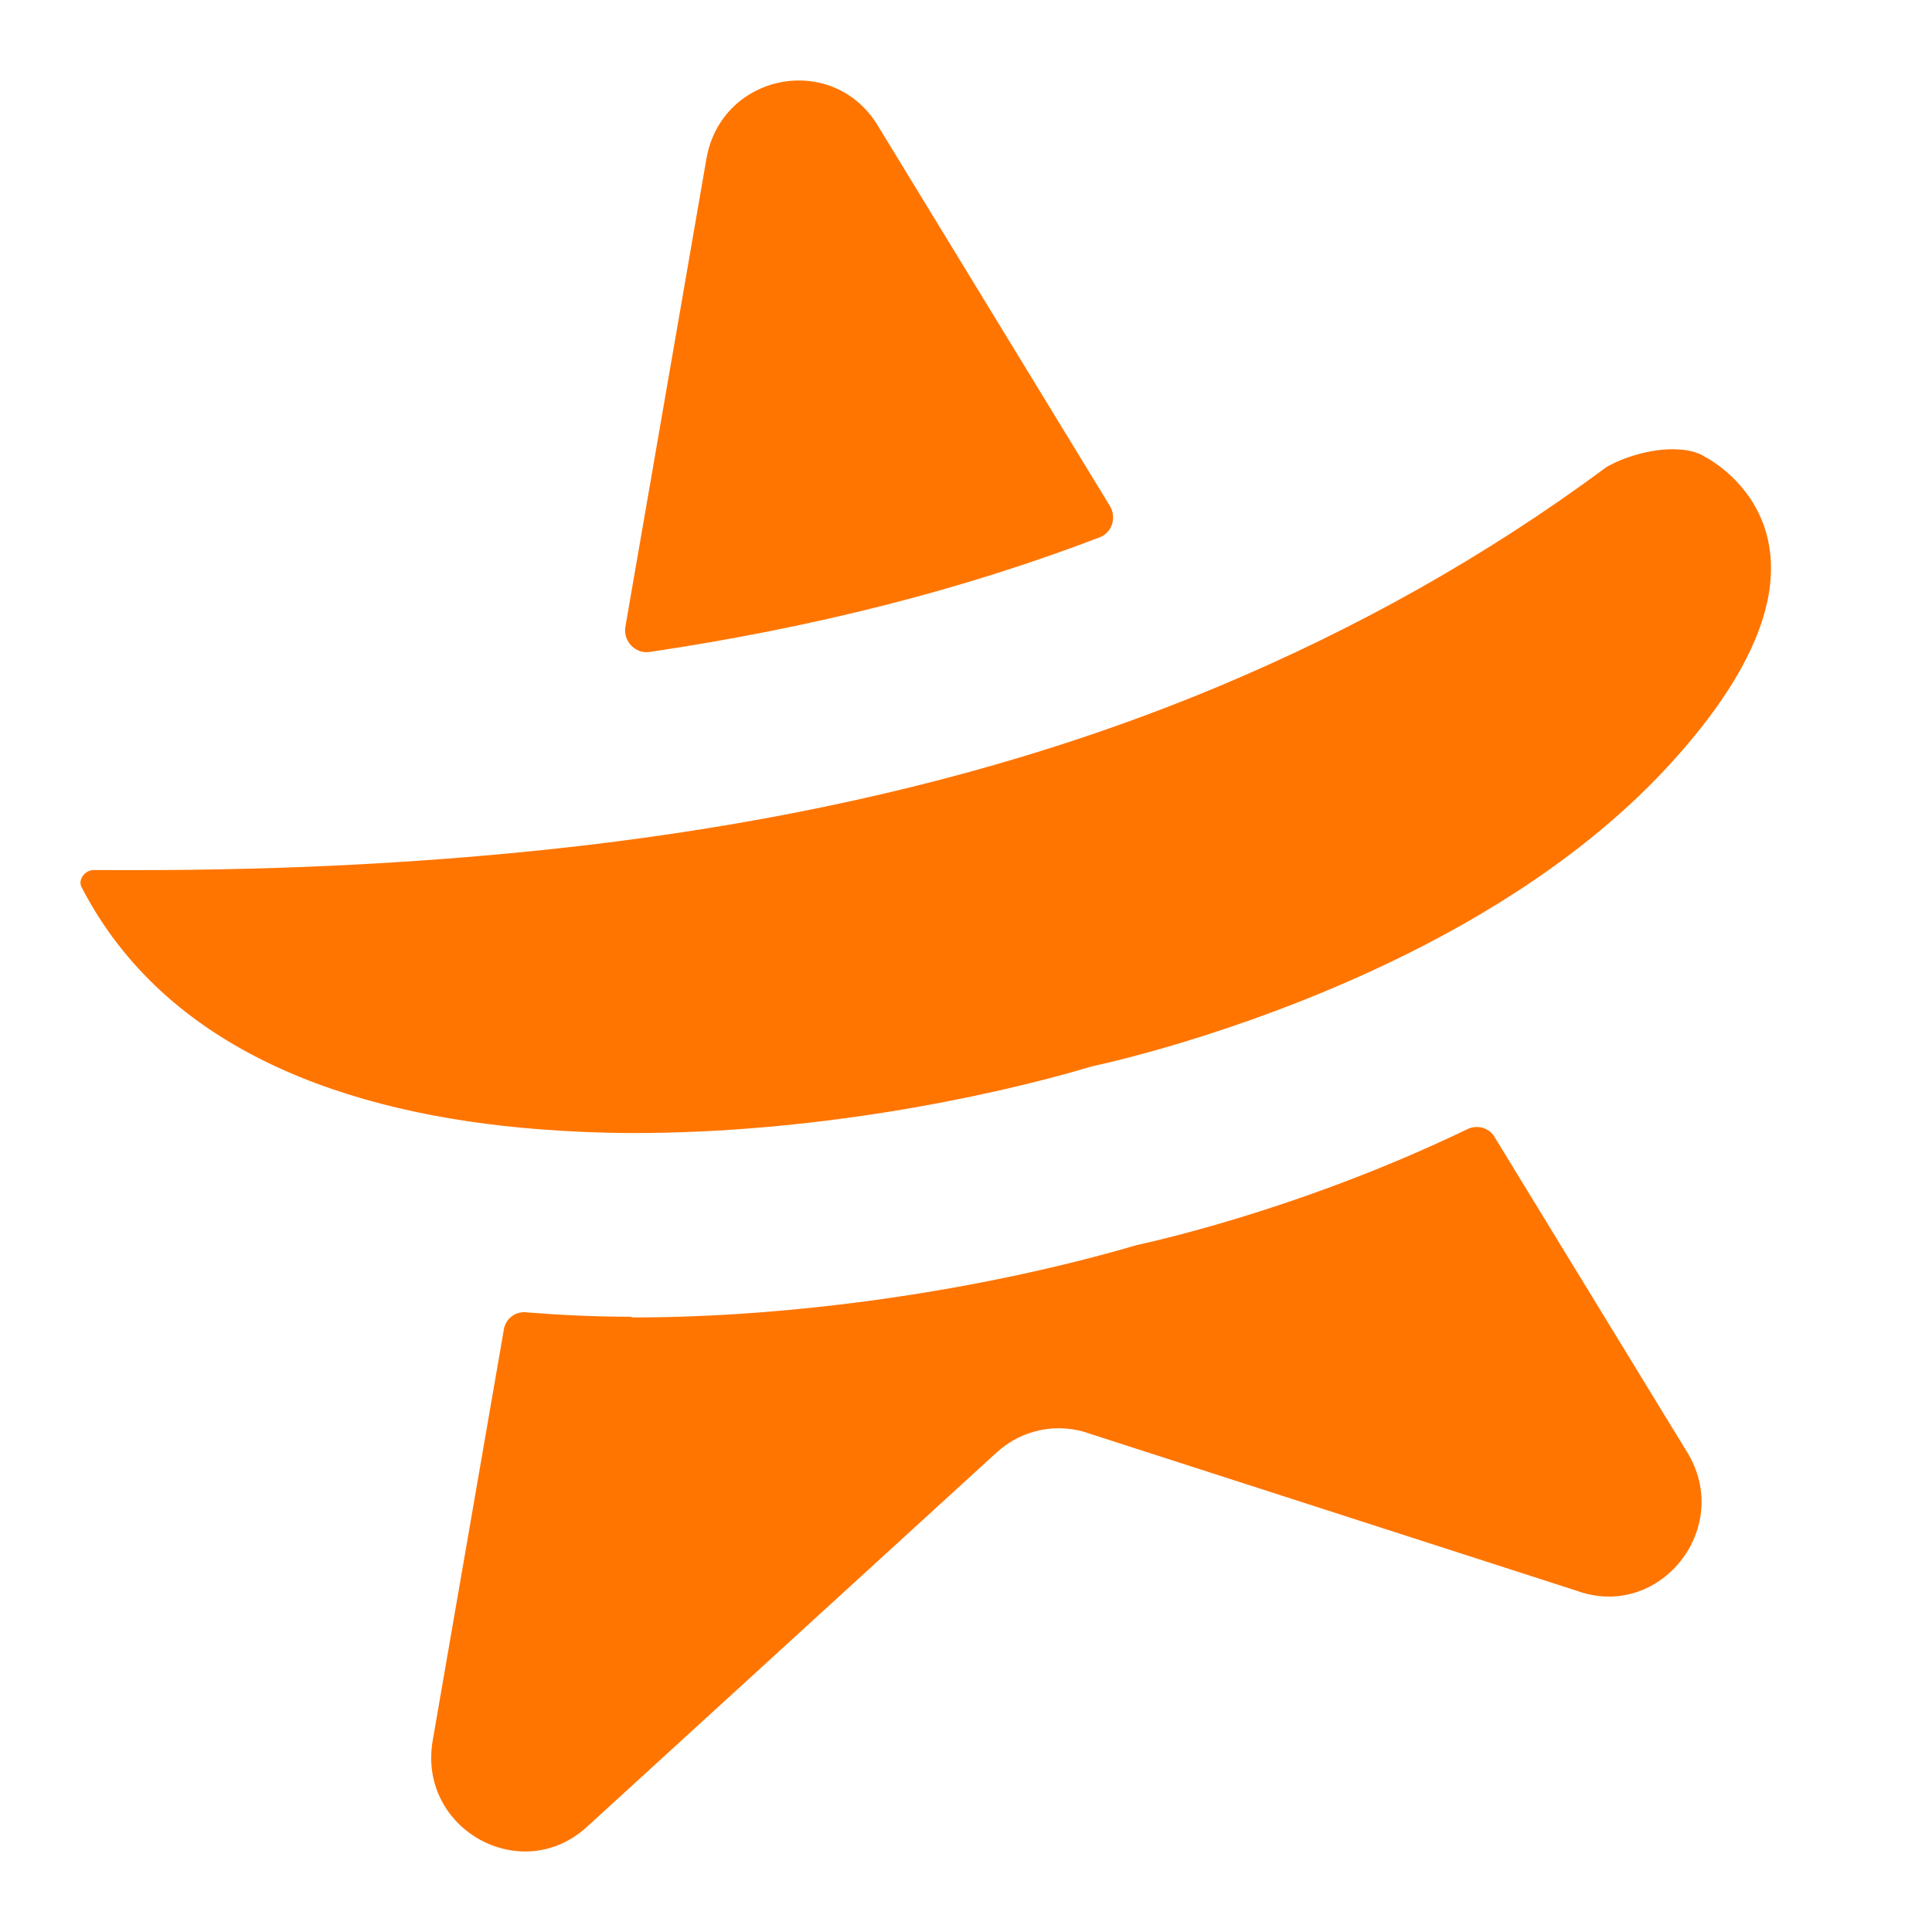
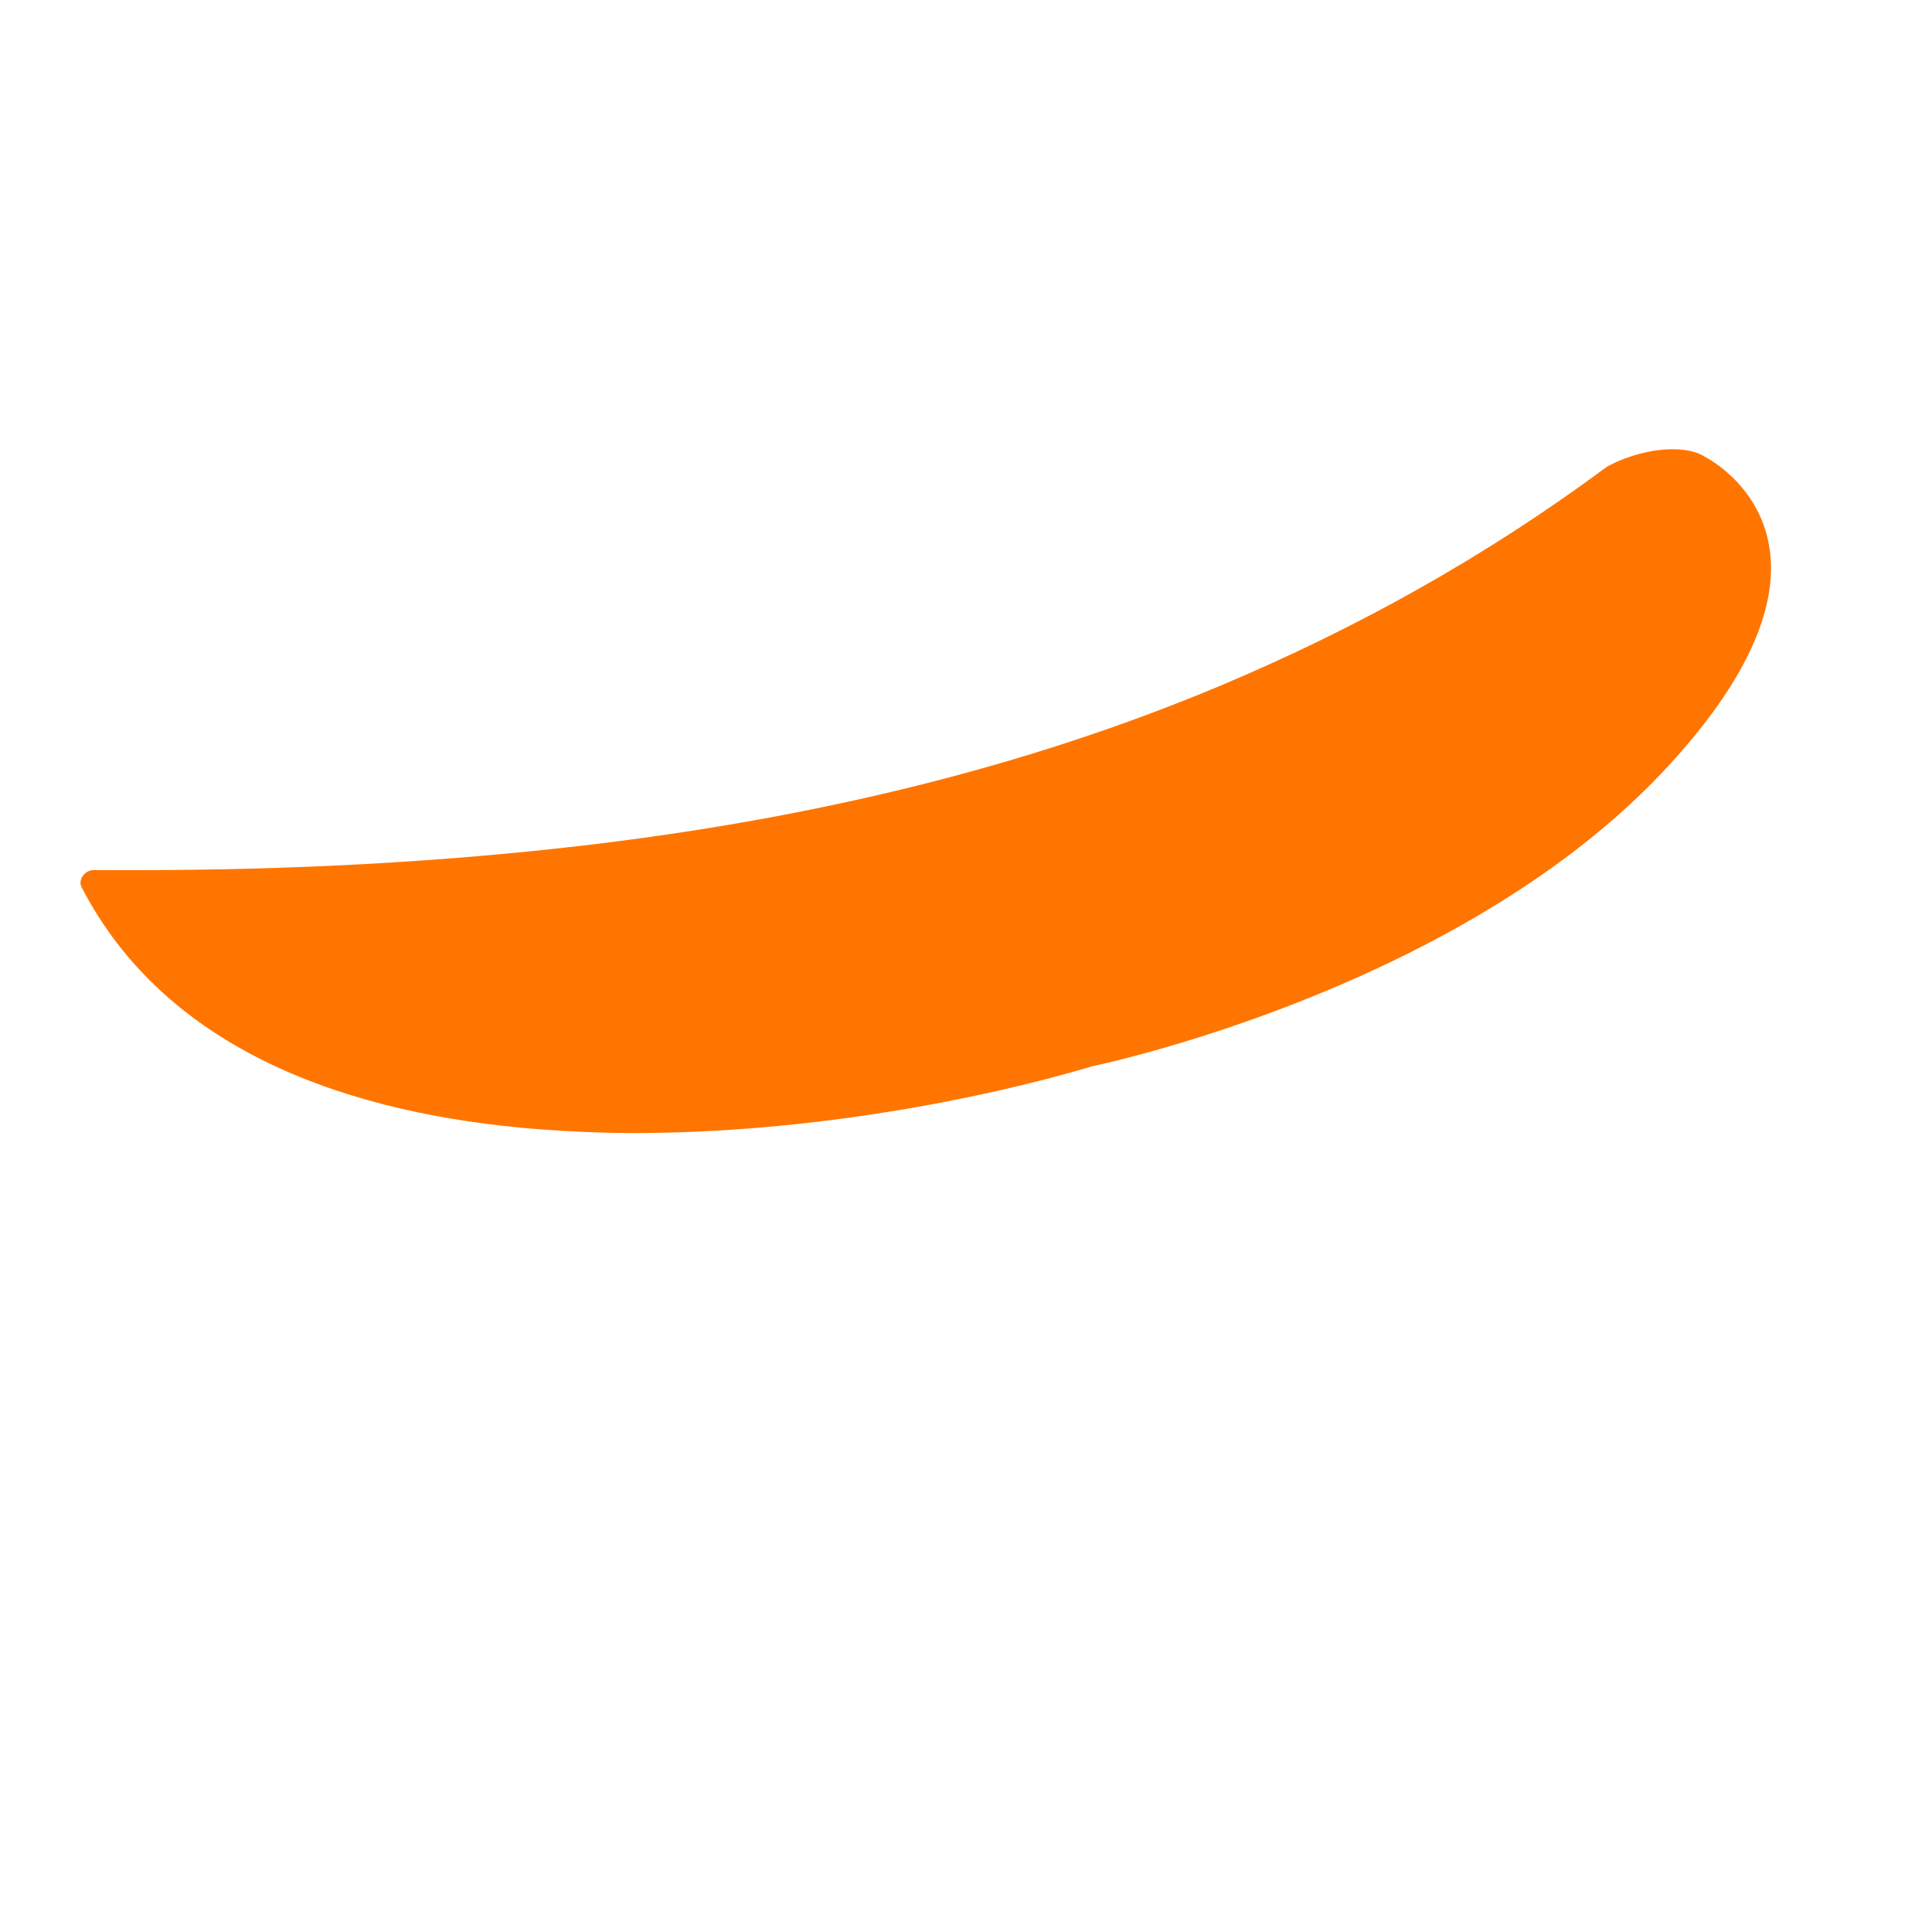
<svg xmlns="http://www.w3.org/2000/svg" width="32" height="32" viewBox="0 0 32 32" fill="none">
-   <path d="M14.531 2.067C13.779 0.854 11.949 1.217 11.701 2.627L10.358 10.383C10.32 10.621 10.522 10.832 10.757 10.799C13.488 10.393 15.951 9.766 18.213 8.9C18.421 8.823 18.498 8.568 18.383 8.38L14.531 2.067Z" fill="#ff7500" />
-   <path d="M10.464 21.81C9.847 21.809 9.268 21.781 8.711 21.736C8.531 21.719 8.372 21.846 8.345 22.023L7.167 28.828C6.914 30.294 8.633 31.253 9.721 30.259L16.506 24.059C16.927 23.672 17.528 23.552 18.063 23.751L26.109 26.346C27.49 26.852 28.72 25.304 27.941 24.047L24.753 18.83C24.661 18.675 24.464 18.625 24.306 18.702C21.77 19.922 19.487 20.477 18.815 20.626C16.236 21.381 13.123 21.825 10.458 21.821L10.464 21.81Z" fill="#ff7500" />
  <path d="M27.701 7.441C27.908 7.441 28.105 7.474 28.252 7.574C28.252 7.574 28.253 7.575 28.256 7.576C28.373 7.639 30.98 9.051 27.634 12.686C26.321 14.112 24.616 15.178 23.01 15.945C20.425 17.181 18.098 17.659 18.098 17.659C16.252 18.21 13.373 18.77 10.473 18.767C9.96 18.766 9.441 18.743 8.928 18.704C5.734 18.456 2.742 17.384 1.353 14.698C1.283 14.571 1.408 14.411 1.55 14.411L2.167 14.412C4.81 14.415 7.328 14.28 9.737 13.996C13.5 13.547 16.985 12.711 20.209 11.359C22.465 10.411 24.602 9.224 26.614 7.732C26.898 7.572 27.324 7.44 27.701 7.441Z" fill="#ff7500" />
</svg>